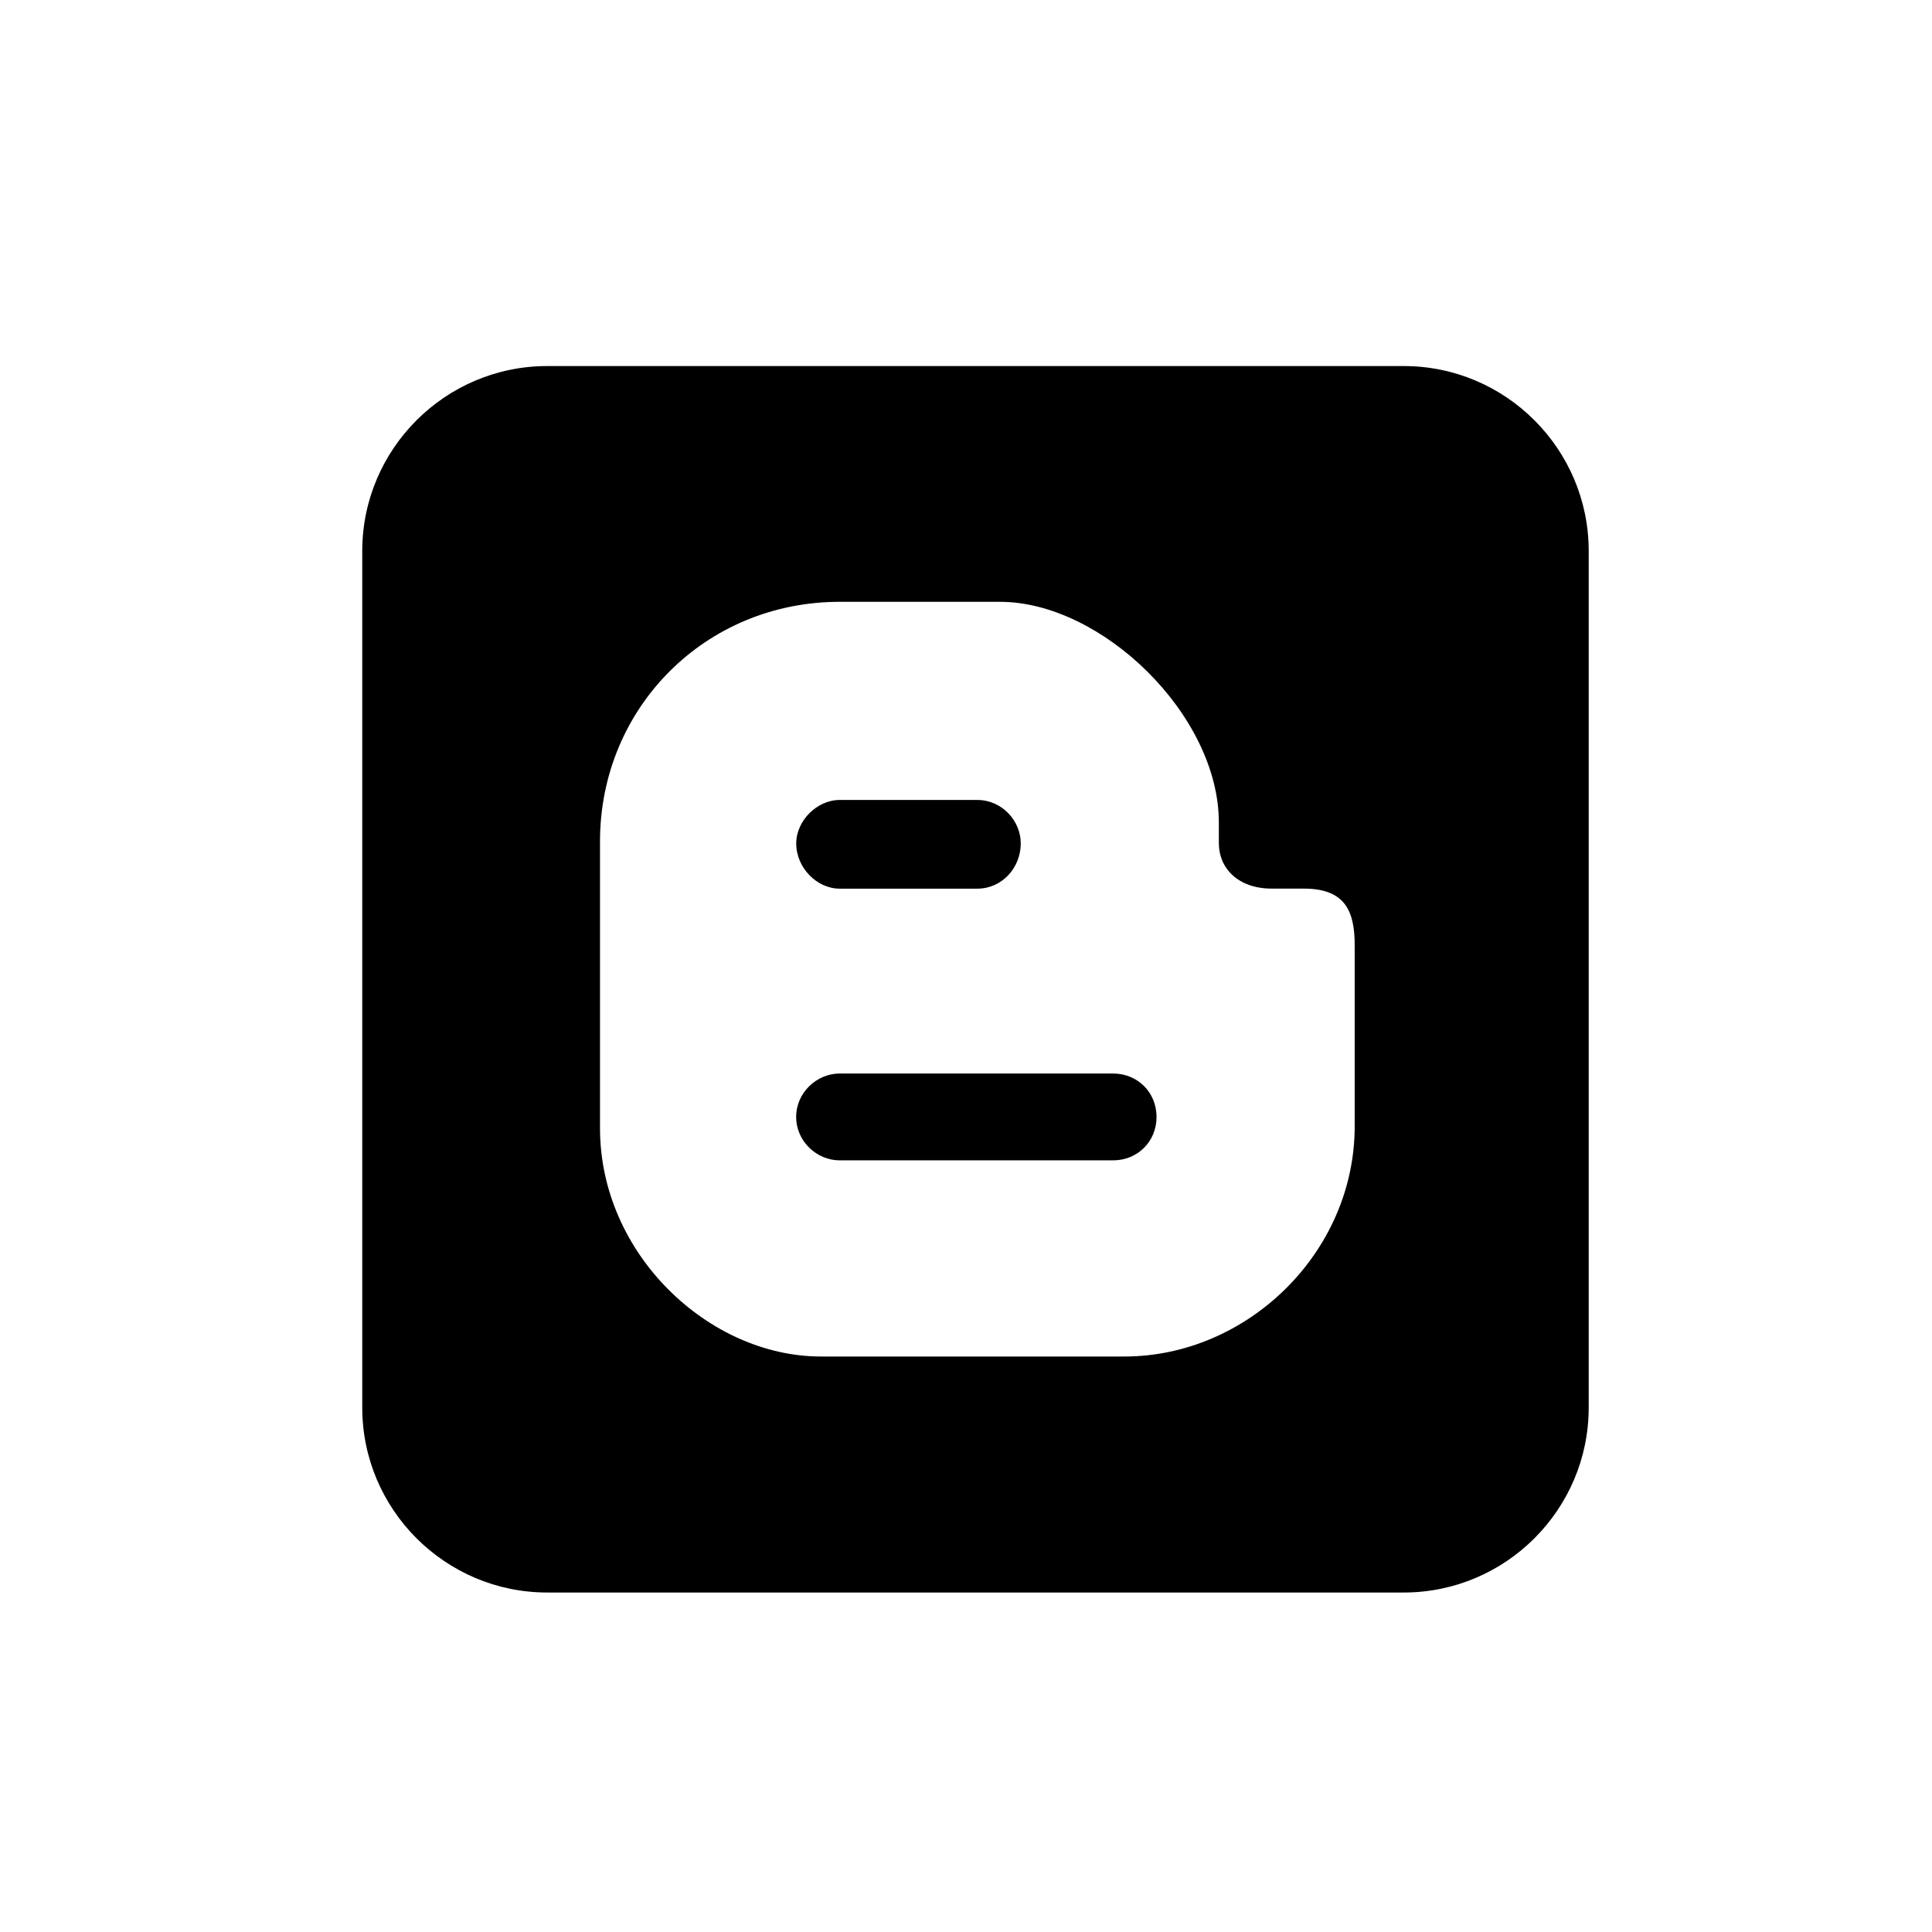
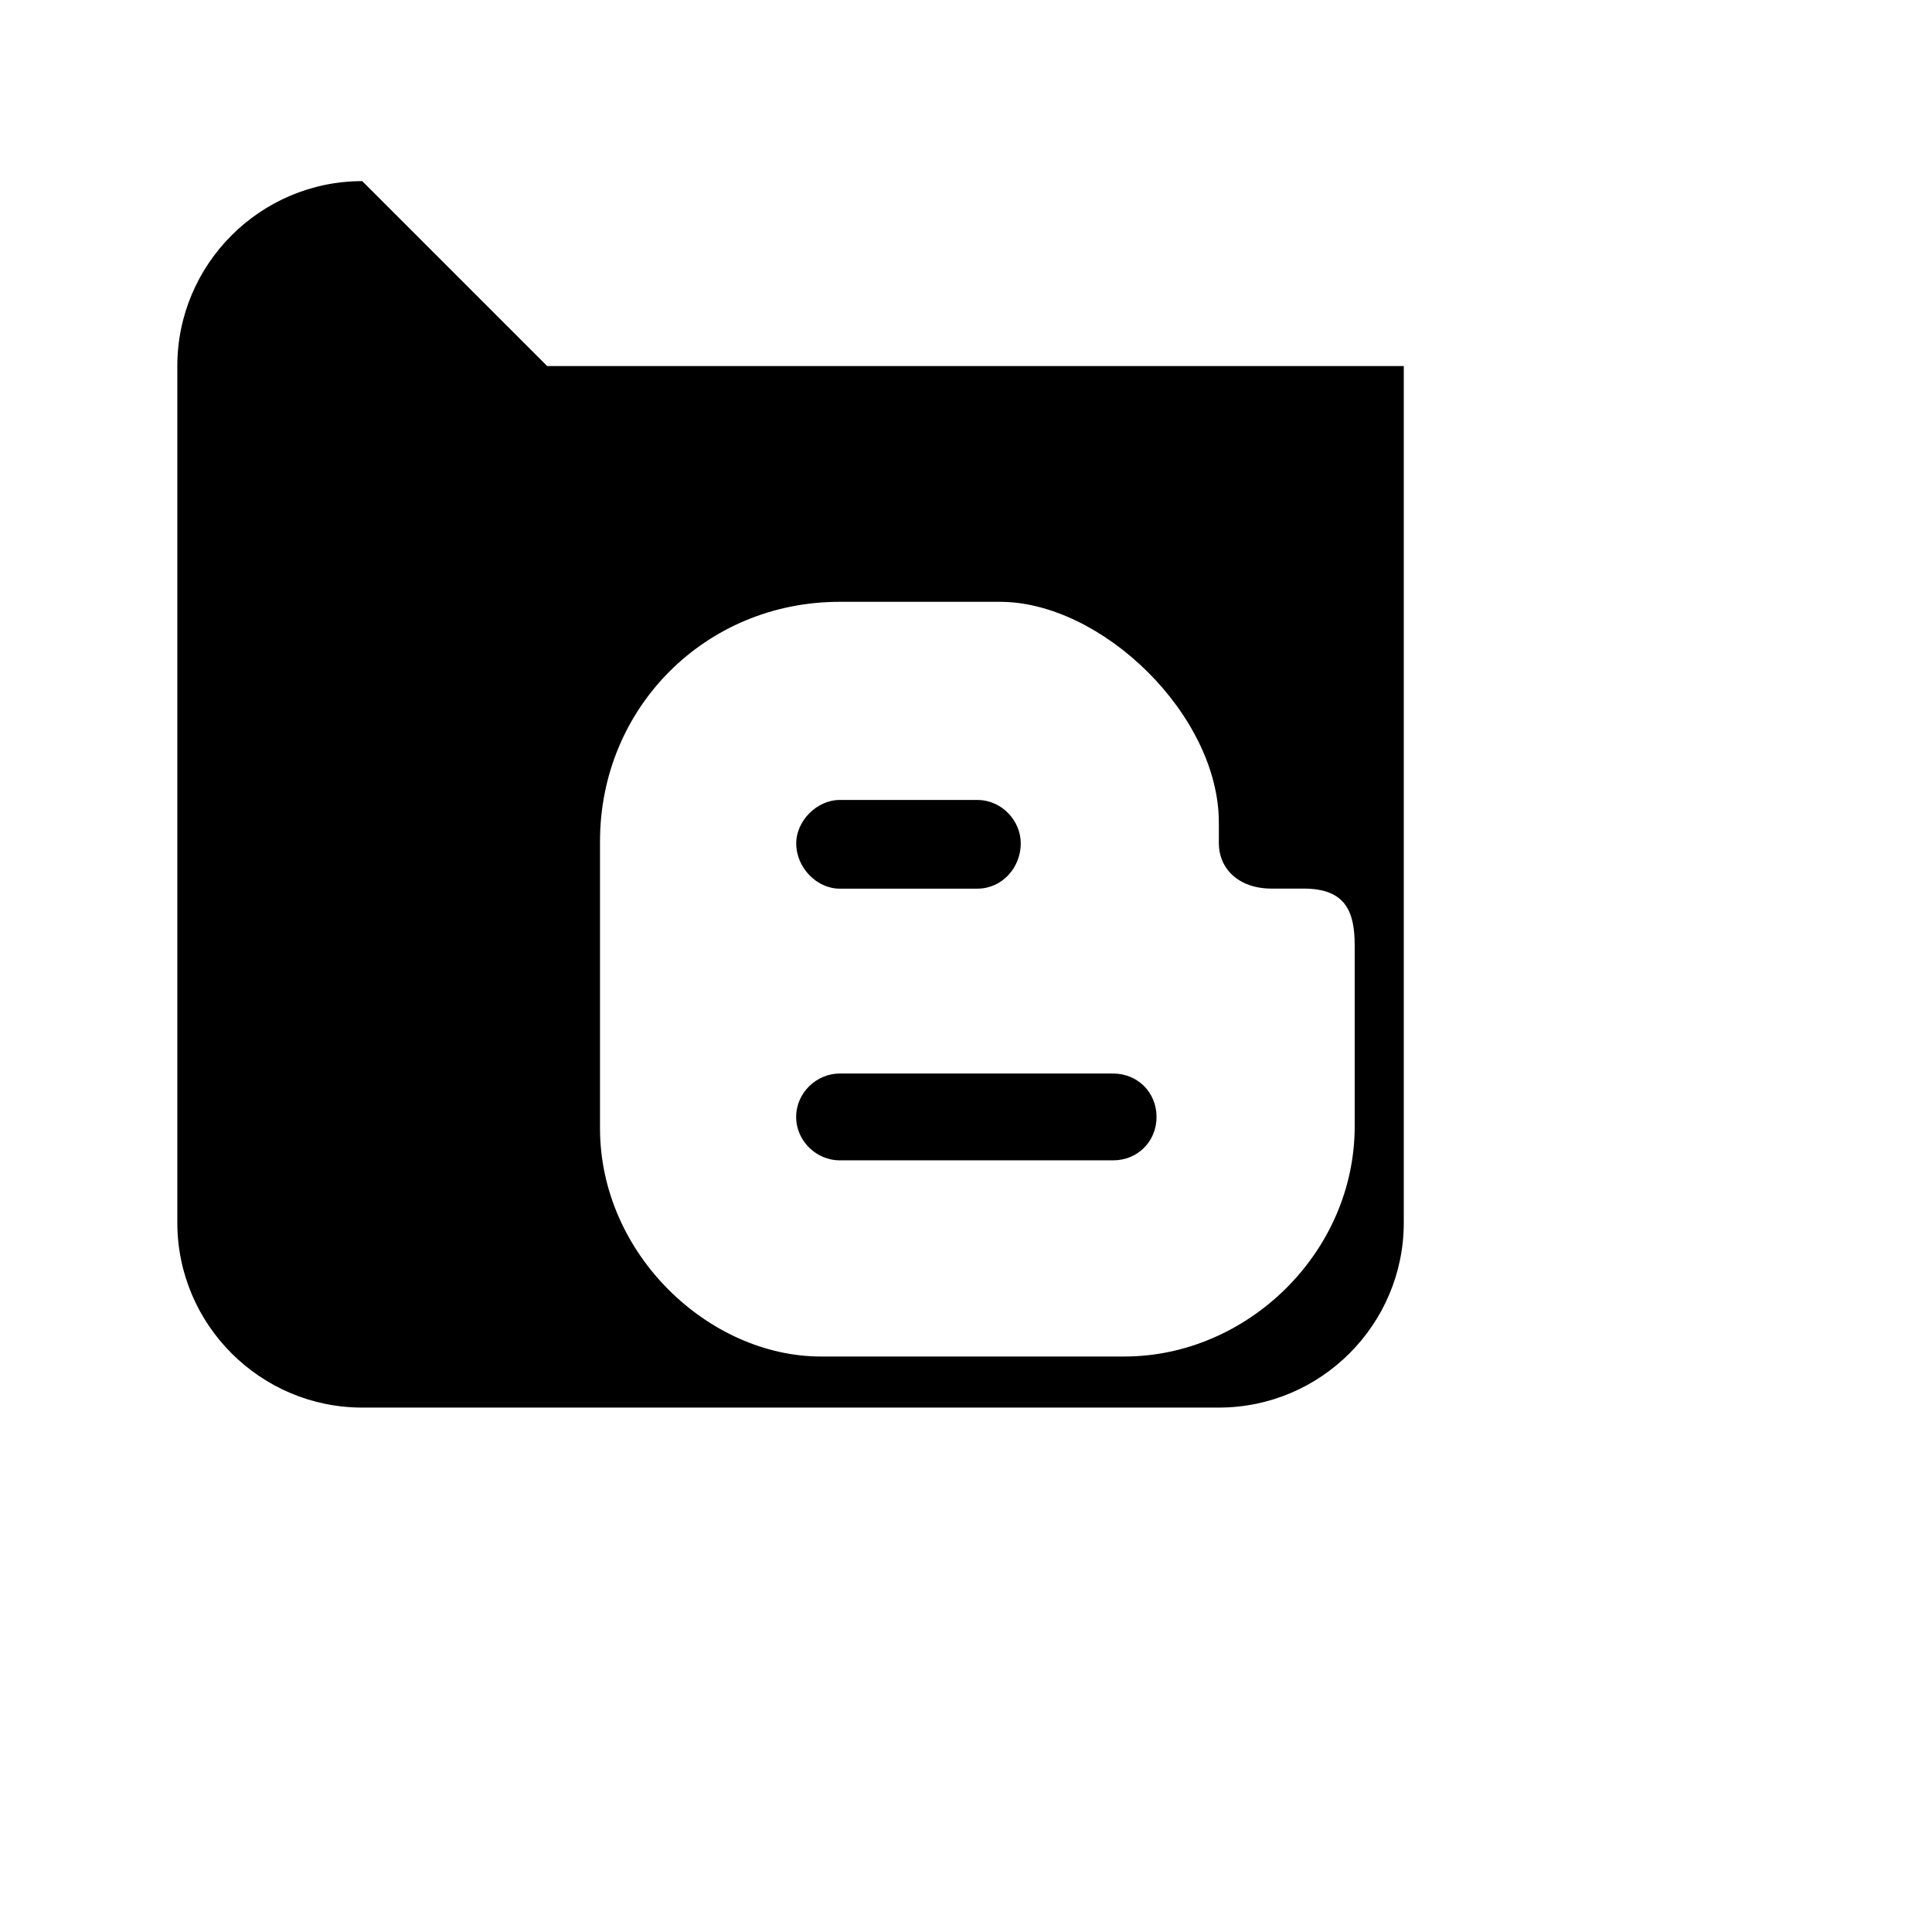
<svg xmlns="http://www.w3.org/2000/svg" fill="#000000" width="800px" height="800px" viewBox="-6 0 32 32" version="1.1">
  <title>blogger</title>
-   <path d="M10.188 14.719h-2.281c-0.375 0-0.719-0.344-0.719-0.75 0-0.375 0.344-0.719 0.719-0.719h2.281c0.406 0 0.719 0.344 0.719 0.719 0 0.406-0.313 0.75-0.719 0.75zM7.906 17.781h4.531c0.406 0 0.719 0.313 0.719 0.719s-0.313 0.719-0.719 0.719h-4.531c-0.375 0-0.719-0.313-0.719-0.719s0.344-0.719 0.719-0.719zM3.063 6.063h14.188c1.688 0 3.063 1.375 3.063 3.063v14.188c0 1.688-1.375 3.063-3.063 3.063h-14.188c-1.688 0-3.063-1.375-3.063-3.063v-14.188c0-1.688 1.375-3.063 3.063-3.063zM16.438 18.656v-3c0-0.563-0.156-0.938-0.844-0.938h-0.531c-0.563 0-0.875-0.344-0.875-0.75v-0.344c0-1.781-1.938-3.656-3.625-3.656h-2.656c-2.219 0-3.969 1.75-3.969 3.969v4.75c0 2.094 1.813 3.781 3.656 3.781h5.031c2.031 0 3.813-1.719 3.813-3.813z" />
+   <path d="M10.188 14.719h-2.281c-0.375 0-0.719-0.344-0.719-0.75 0-0.375 0.344-0.719 0.719-0.719h2.281c0.406 0 0.719 0.344 0.719 0.719 0 0.406-0.313 0.75-0.719 0.75zM7.906 17.781h4.531c0.406 0 0.719 0.313 0.719 0.719s-0.313 0.719-0.719 0.719h-4.531c-0.375 0-0.719-0.313-0.719-0.719s0.344-0.719 0.719-0.719zM3.063 6.063h14.188v14.188c0 1.688-1.375 3.063-3.063 3.063h-14.188c-1.688 0-3.063-1.375-3.063-3.063v-14.188c0-1.688 1.375-3.063 3.063-3.063zM16.438 18.656v-3c0-0.563-0.156-0.938-0.844-0.938h-0.531c-0.563 0-0.875-0.344-0.875-0.75v-0.344c0-1.781-1.938-3.656-3.625-3.656h-2.656c-2.219 0-3.969 1.75-3.969 3.969v4.75c0 2.094 1.813 3.781 3.656 3.781h5.031c2.031 0 3.813-1.719 3.813-3.813z" />
</svg>